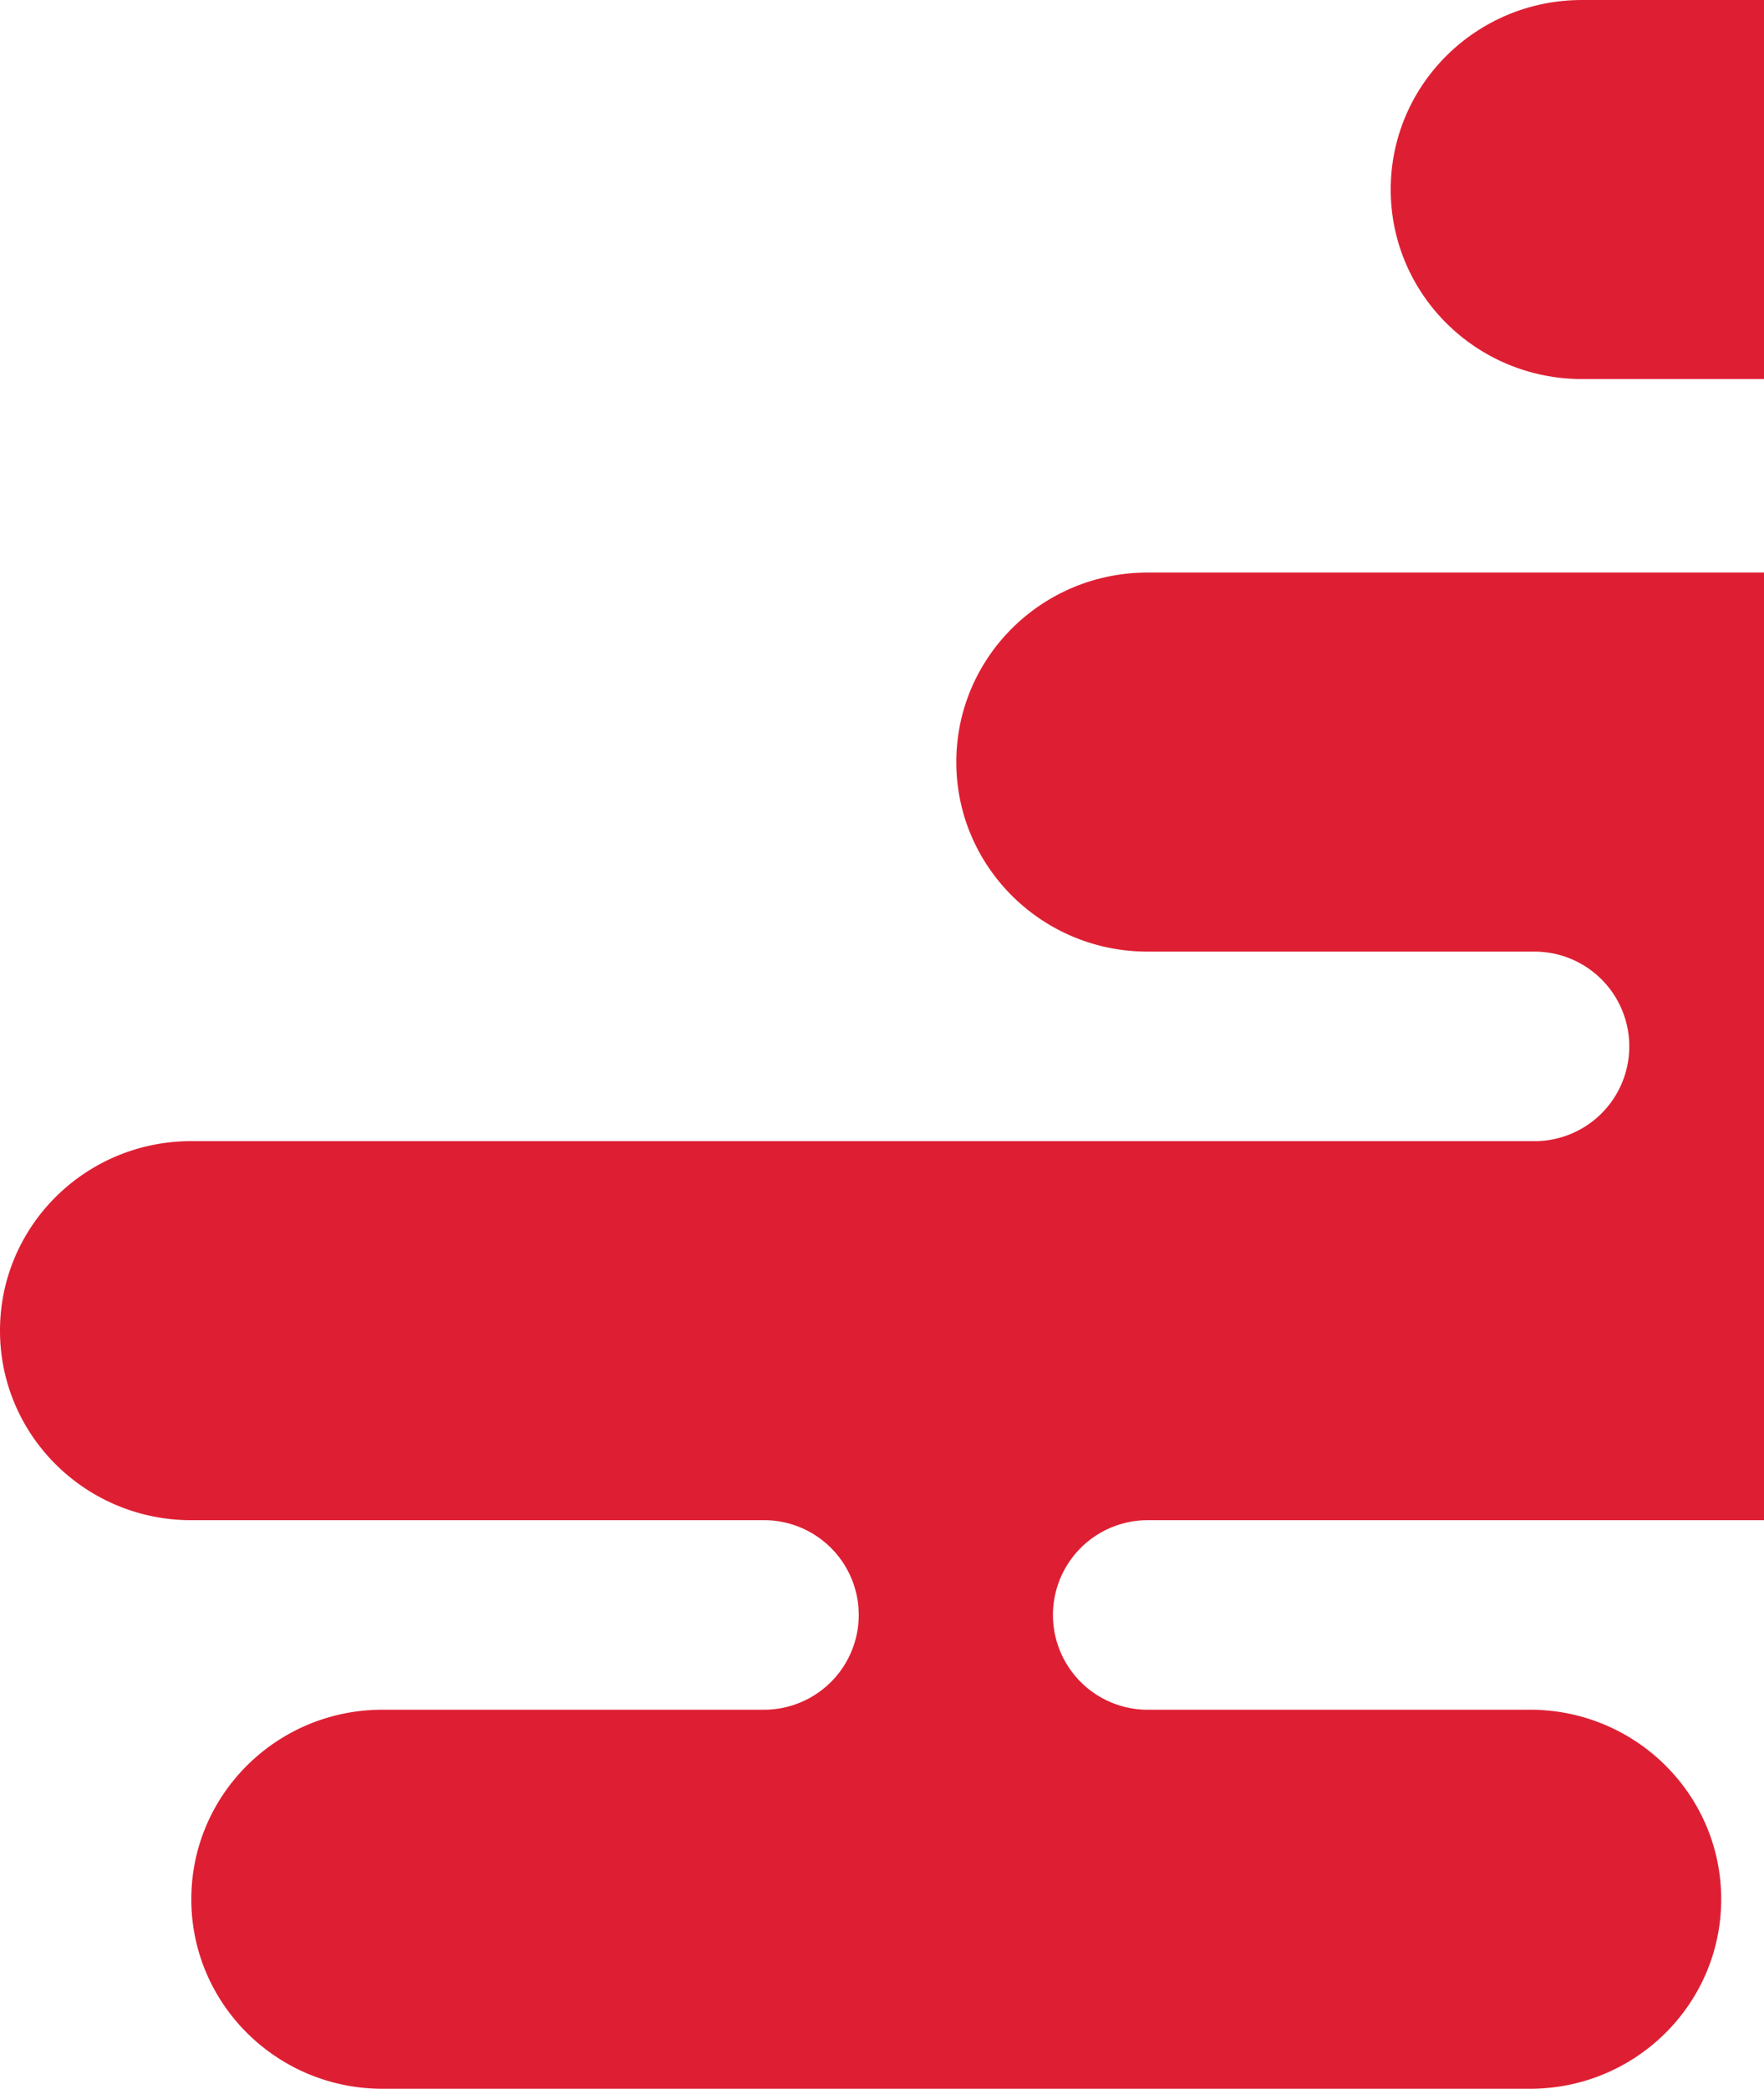
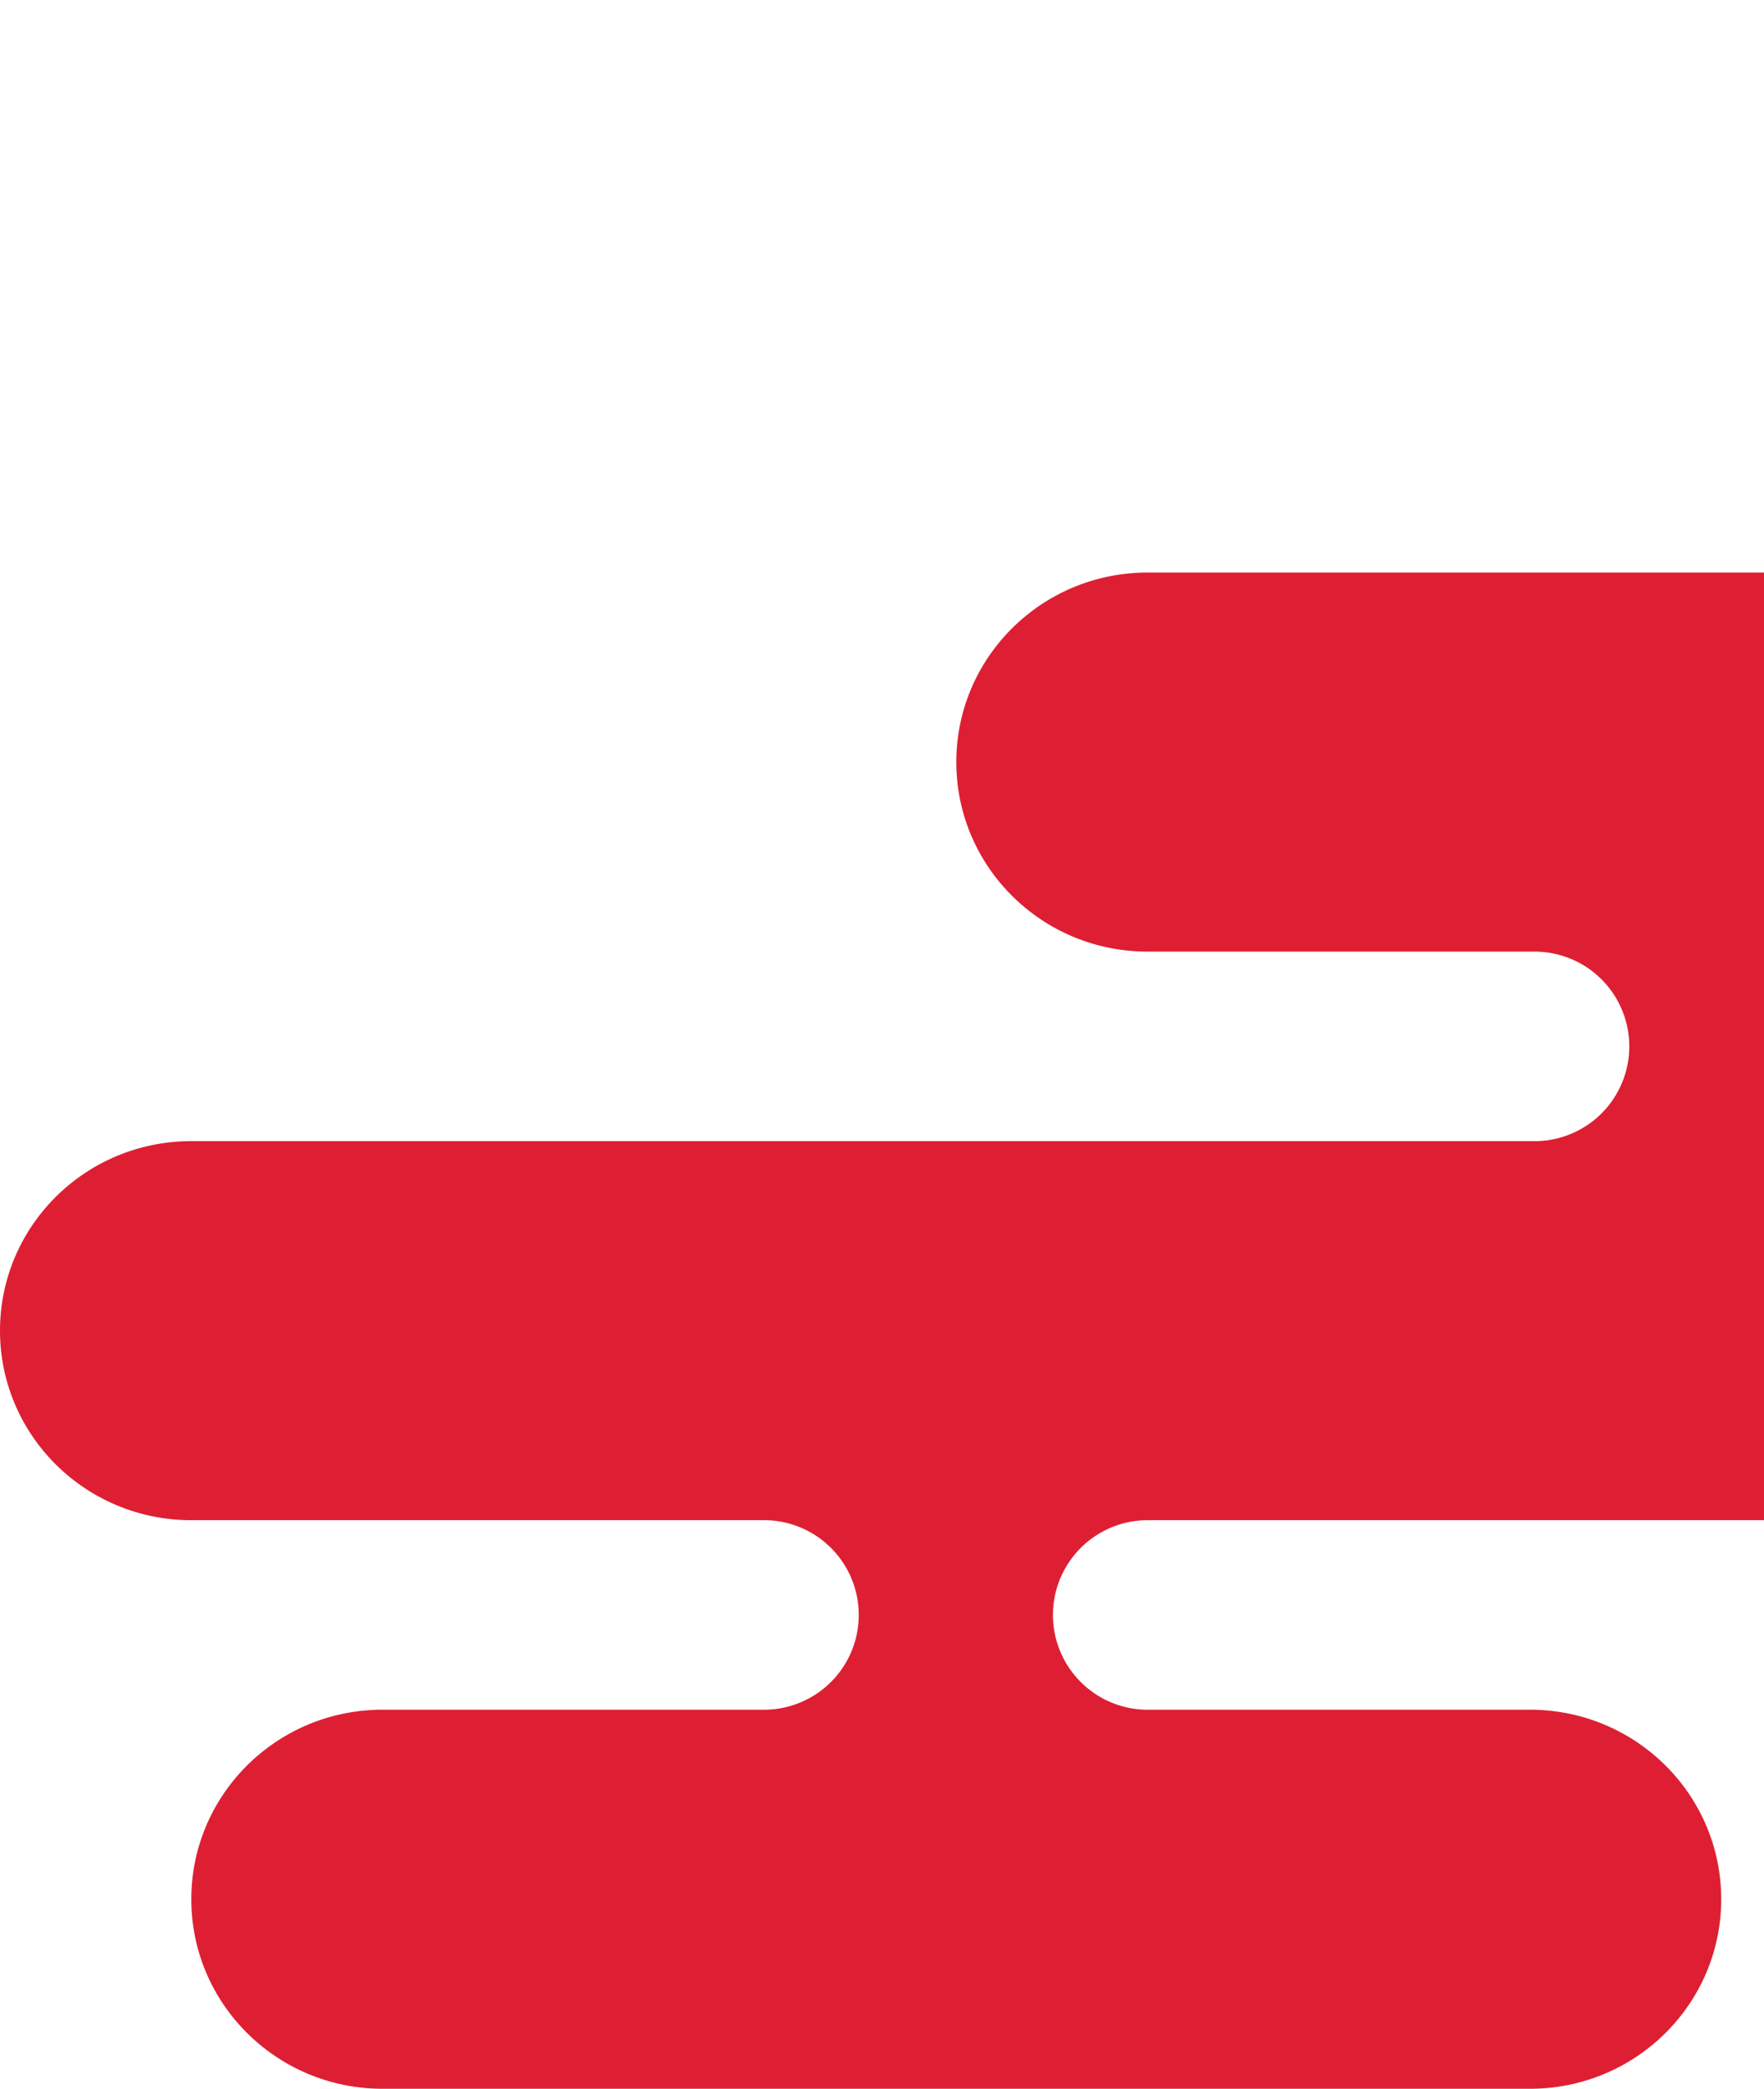
<svg xmlns="http://www.w3.org/2000/svg" id="Laag_1" data-name="Laag 1" viewBox="0 0 775 917.51">
  <defs>
    <style>
      .cls-1 {
        fill: #de1f33;
      }
    </style>
  </defs>
  <title>filler</title>
-   <path class="cls-1" d="M1920,68h-80c-46.41,0-84,37.27-84,83.25s37.62,83.25,84,83.25h80Z" transform="translate(-1145 -68)" />
-   <path class="cls-1" d="M1817.2,819H1648.33a41.63,41.63,0,0,1,.82-83.25H1920V319.5H1649.15c-46.41,0-84,37.28-84,83.25s37.61,83.25,84,83.25H1819a41.63,41.63,0,1,1-.71,83.25H1229c-46.4,0-84,37.27-84,83.25s37.62,83.25,84,83.25h252.56a41.63,41.63,0,0,1-.81,83.25H1313.05c-46.41,0-84,37.27-84,83.25s37.62,83.25,84,83.25H1817.2c46.4,0,84-37.27,84-83.25S1863.6,819,1817.2,819Z" transform="translate(-1145 -68)" />
+   <path class="cls-1" d="M1817.2,819H1648.33a41.63,41.63,0,0,1,.82-83.25H1920V319.5H1649.15c-46.41,0-84,37.28-84,83.25s37.61,83.25,84,83.25H1819a41.63,41.63,0,1,1-.71,83.25H1229c-46.4,0-84,37.27-84,83.25s37.62,83.25,84,83.25h252.56a41.63,41.63,0,0,1-.81,83.25H1313.05c-46.41,0-84,37.27-84,83.25s37.62,83.25,84,83.25H1817.2c46.4,0,84-37.27,84-83.25S1863.6,819,1817.2,819" transform="translate(-1145 -68)" />
</svg>